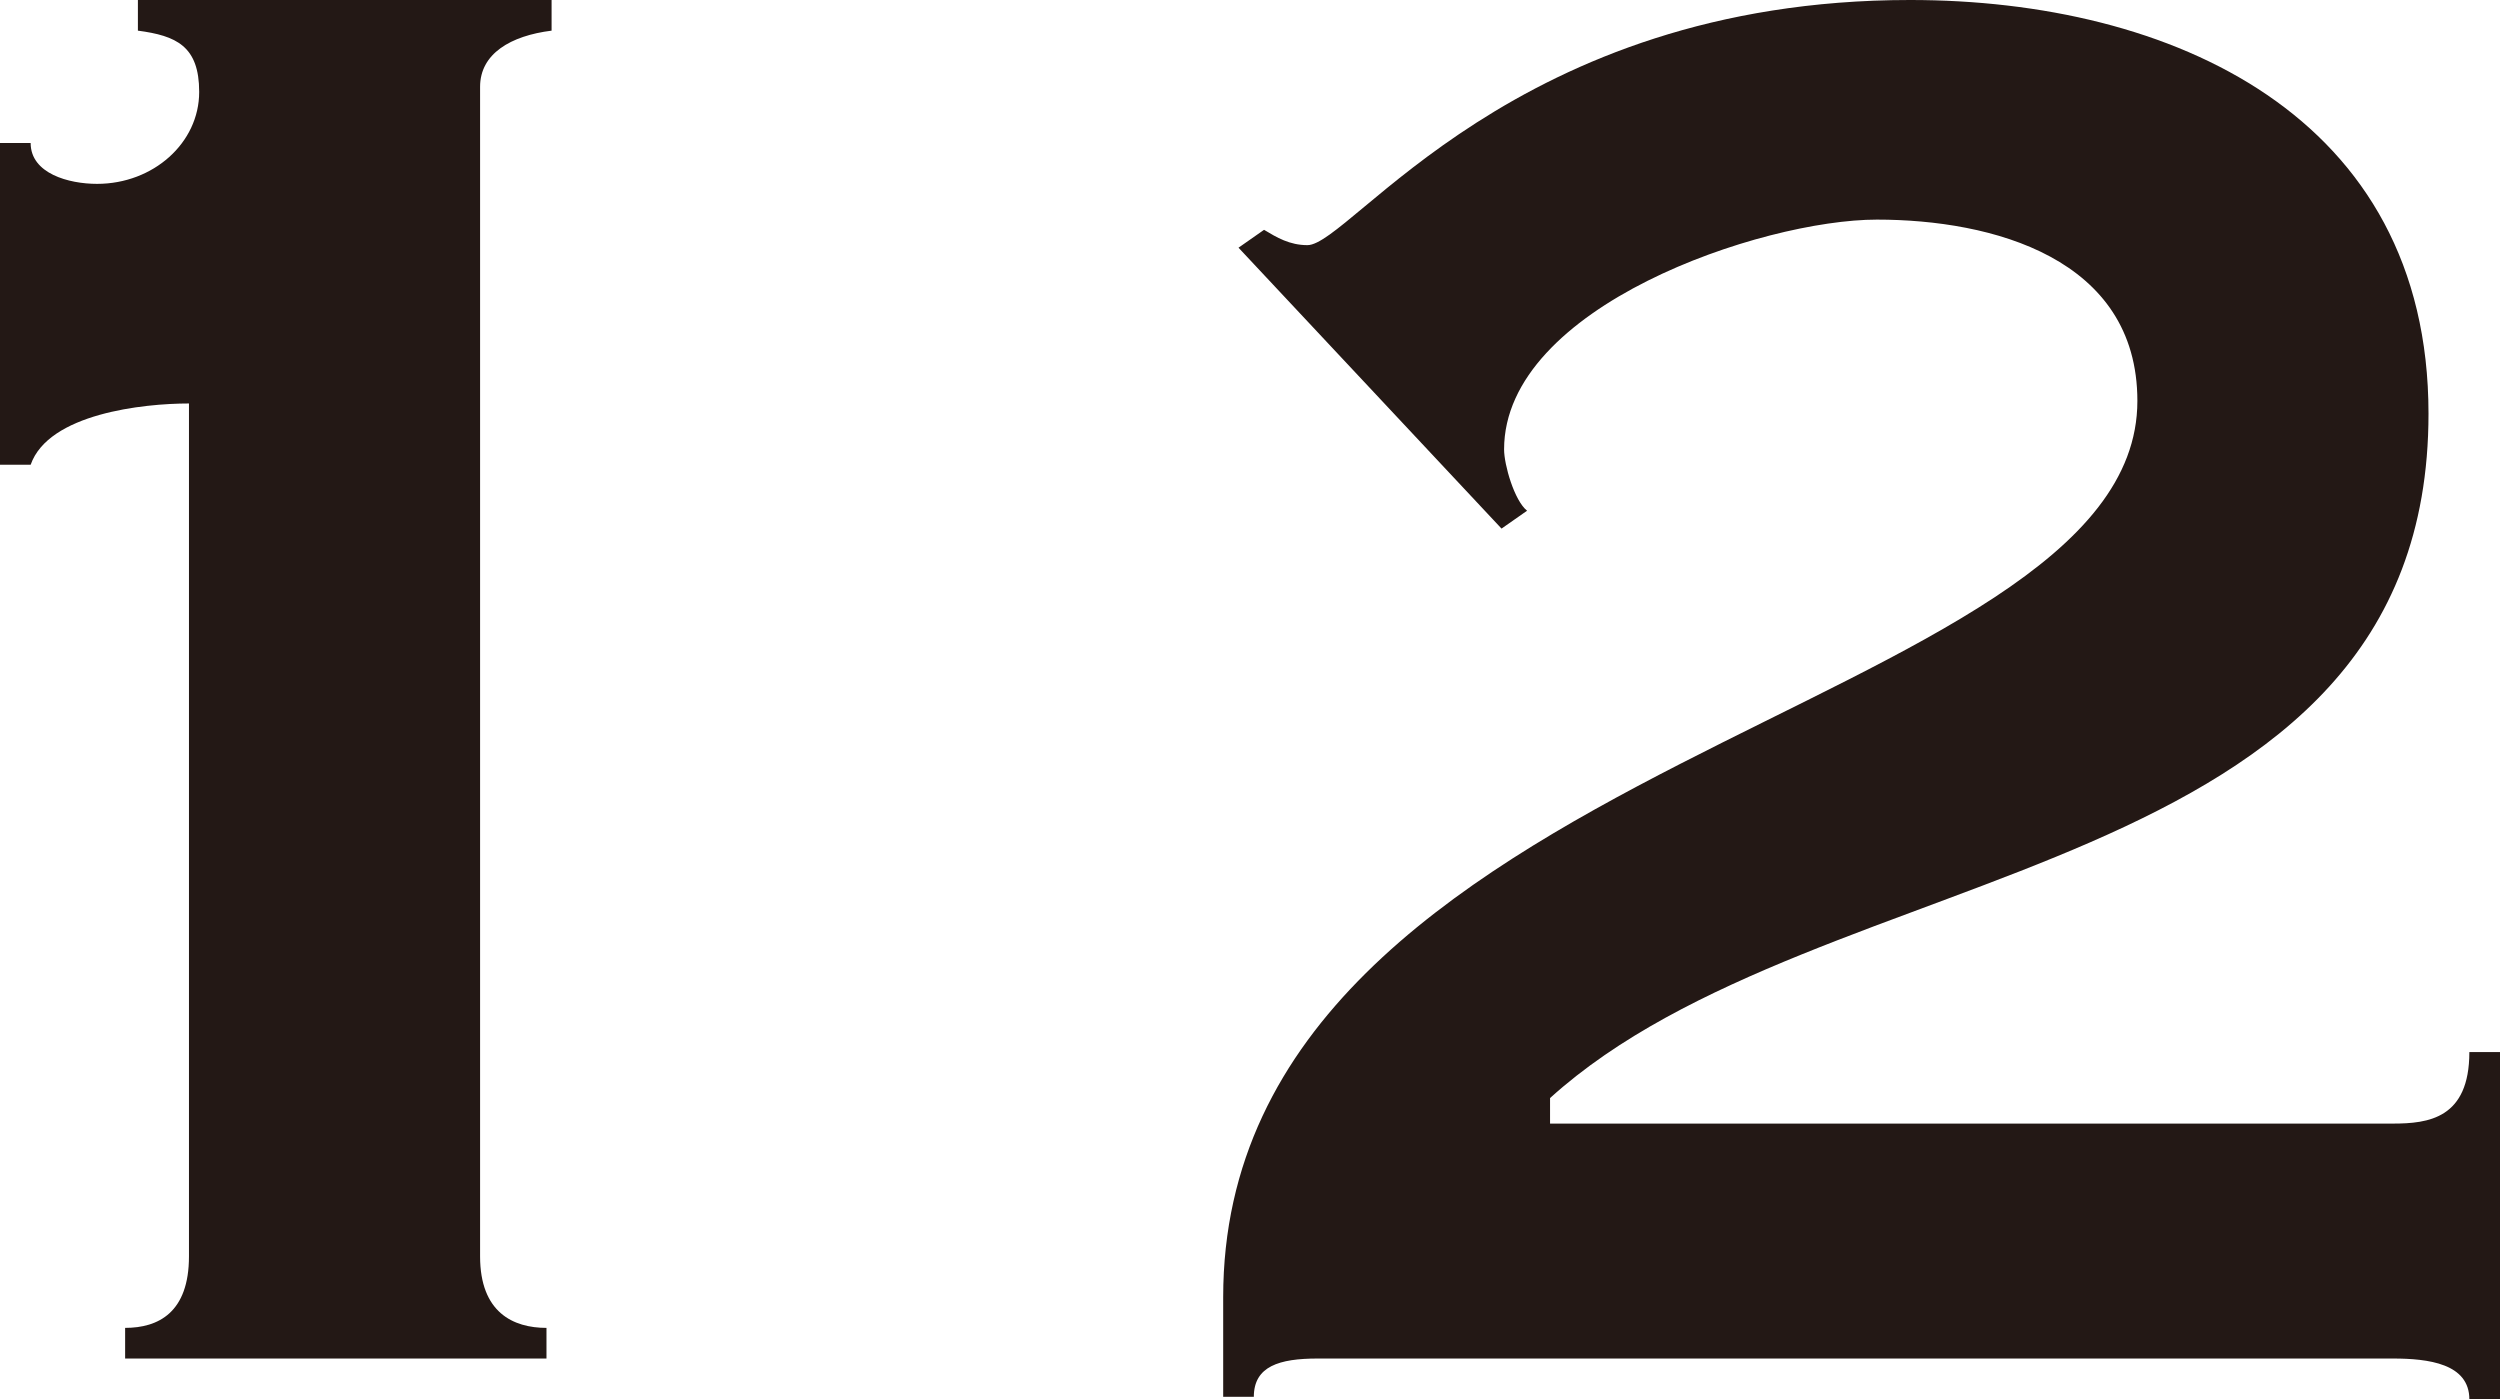
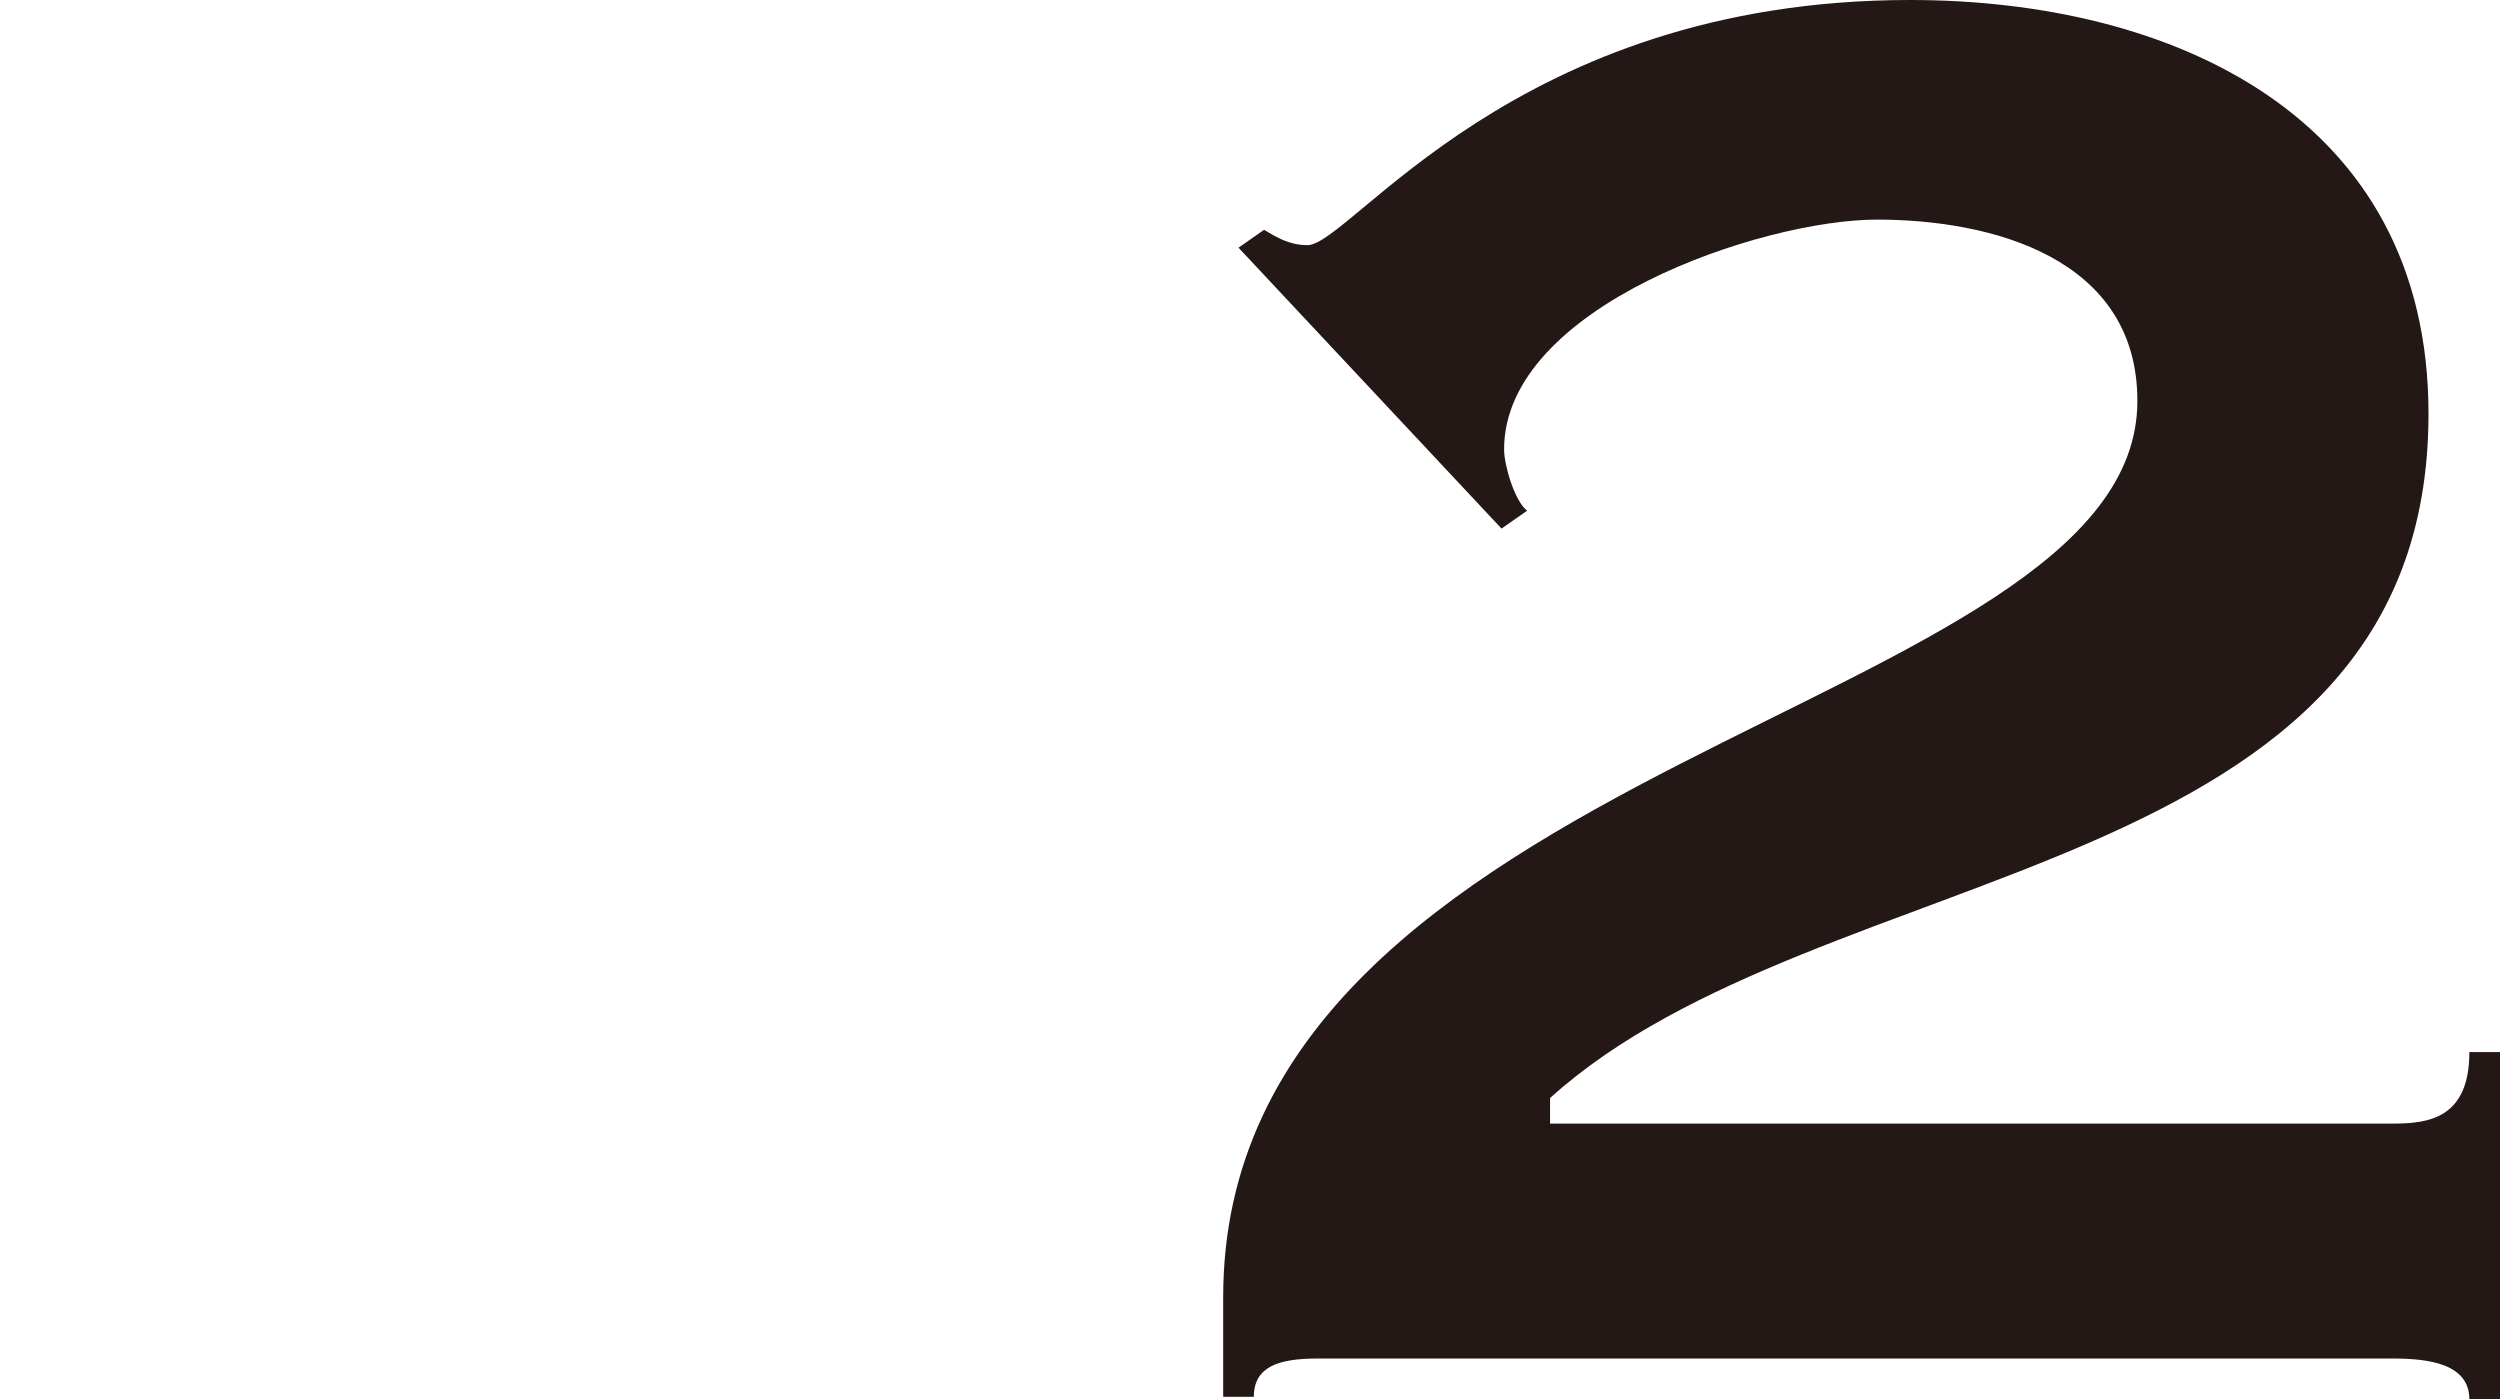
<svg xmlns="http://www.w3.org/2000/svg" id="_レイヤー_2" data-name="レイヤー 2" viewBox="0 0 39.16 21.92">
  <defs>
    <style>
      .cls-1 {
        fill: #231815;
      }
    </style>
  </defs>
  <g id="_モーダル" data-name="モーダル">
    <g>
-       <path class="cls-1" d="M1.96,21.28v-.48c.52,0,1-.24,1-1.12V6.32c-.72,0-2.2.16-2.48.96h-.48V2.24h.48c0,.48.6.64,1.04.64.88,0,1.6-.64,1.6-1.44,0-.72-.36-.88-.96-.96v-.48h6.48v.48c-.64.08-1.12.36-1.12.88v18.32c0,.88.52,1.12,1.04,1.12v.48H1.96Z" />
      <path class="cls-1" d="M39.16,16.48v5.44h-.48c0-.56-.64-.64-1.2-.64h-16.84c-.6,0-1,.12-1,.6h-.48v-1.56c0-8.48,14.32-9.12,14.32-14.04,0-2.24-2.28-2.84-4.08-2.84s-5.84,1.36-5.84,3.6c0,.24.16.8.36.96l-.4.28-4.12-4.4.4-.28c.2.12.4.24.68.24.68,0,3.24-3.84,9.44-3.84,4.08,0,8.12,1.8,8.12,6.48,0,7.44-9.52,6.88-13.76,10.72v.4h13.2c.56,0,1.2-.08,1.2-1.12h.48Z" />
    </g>
  </g>
</svg>